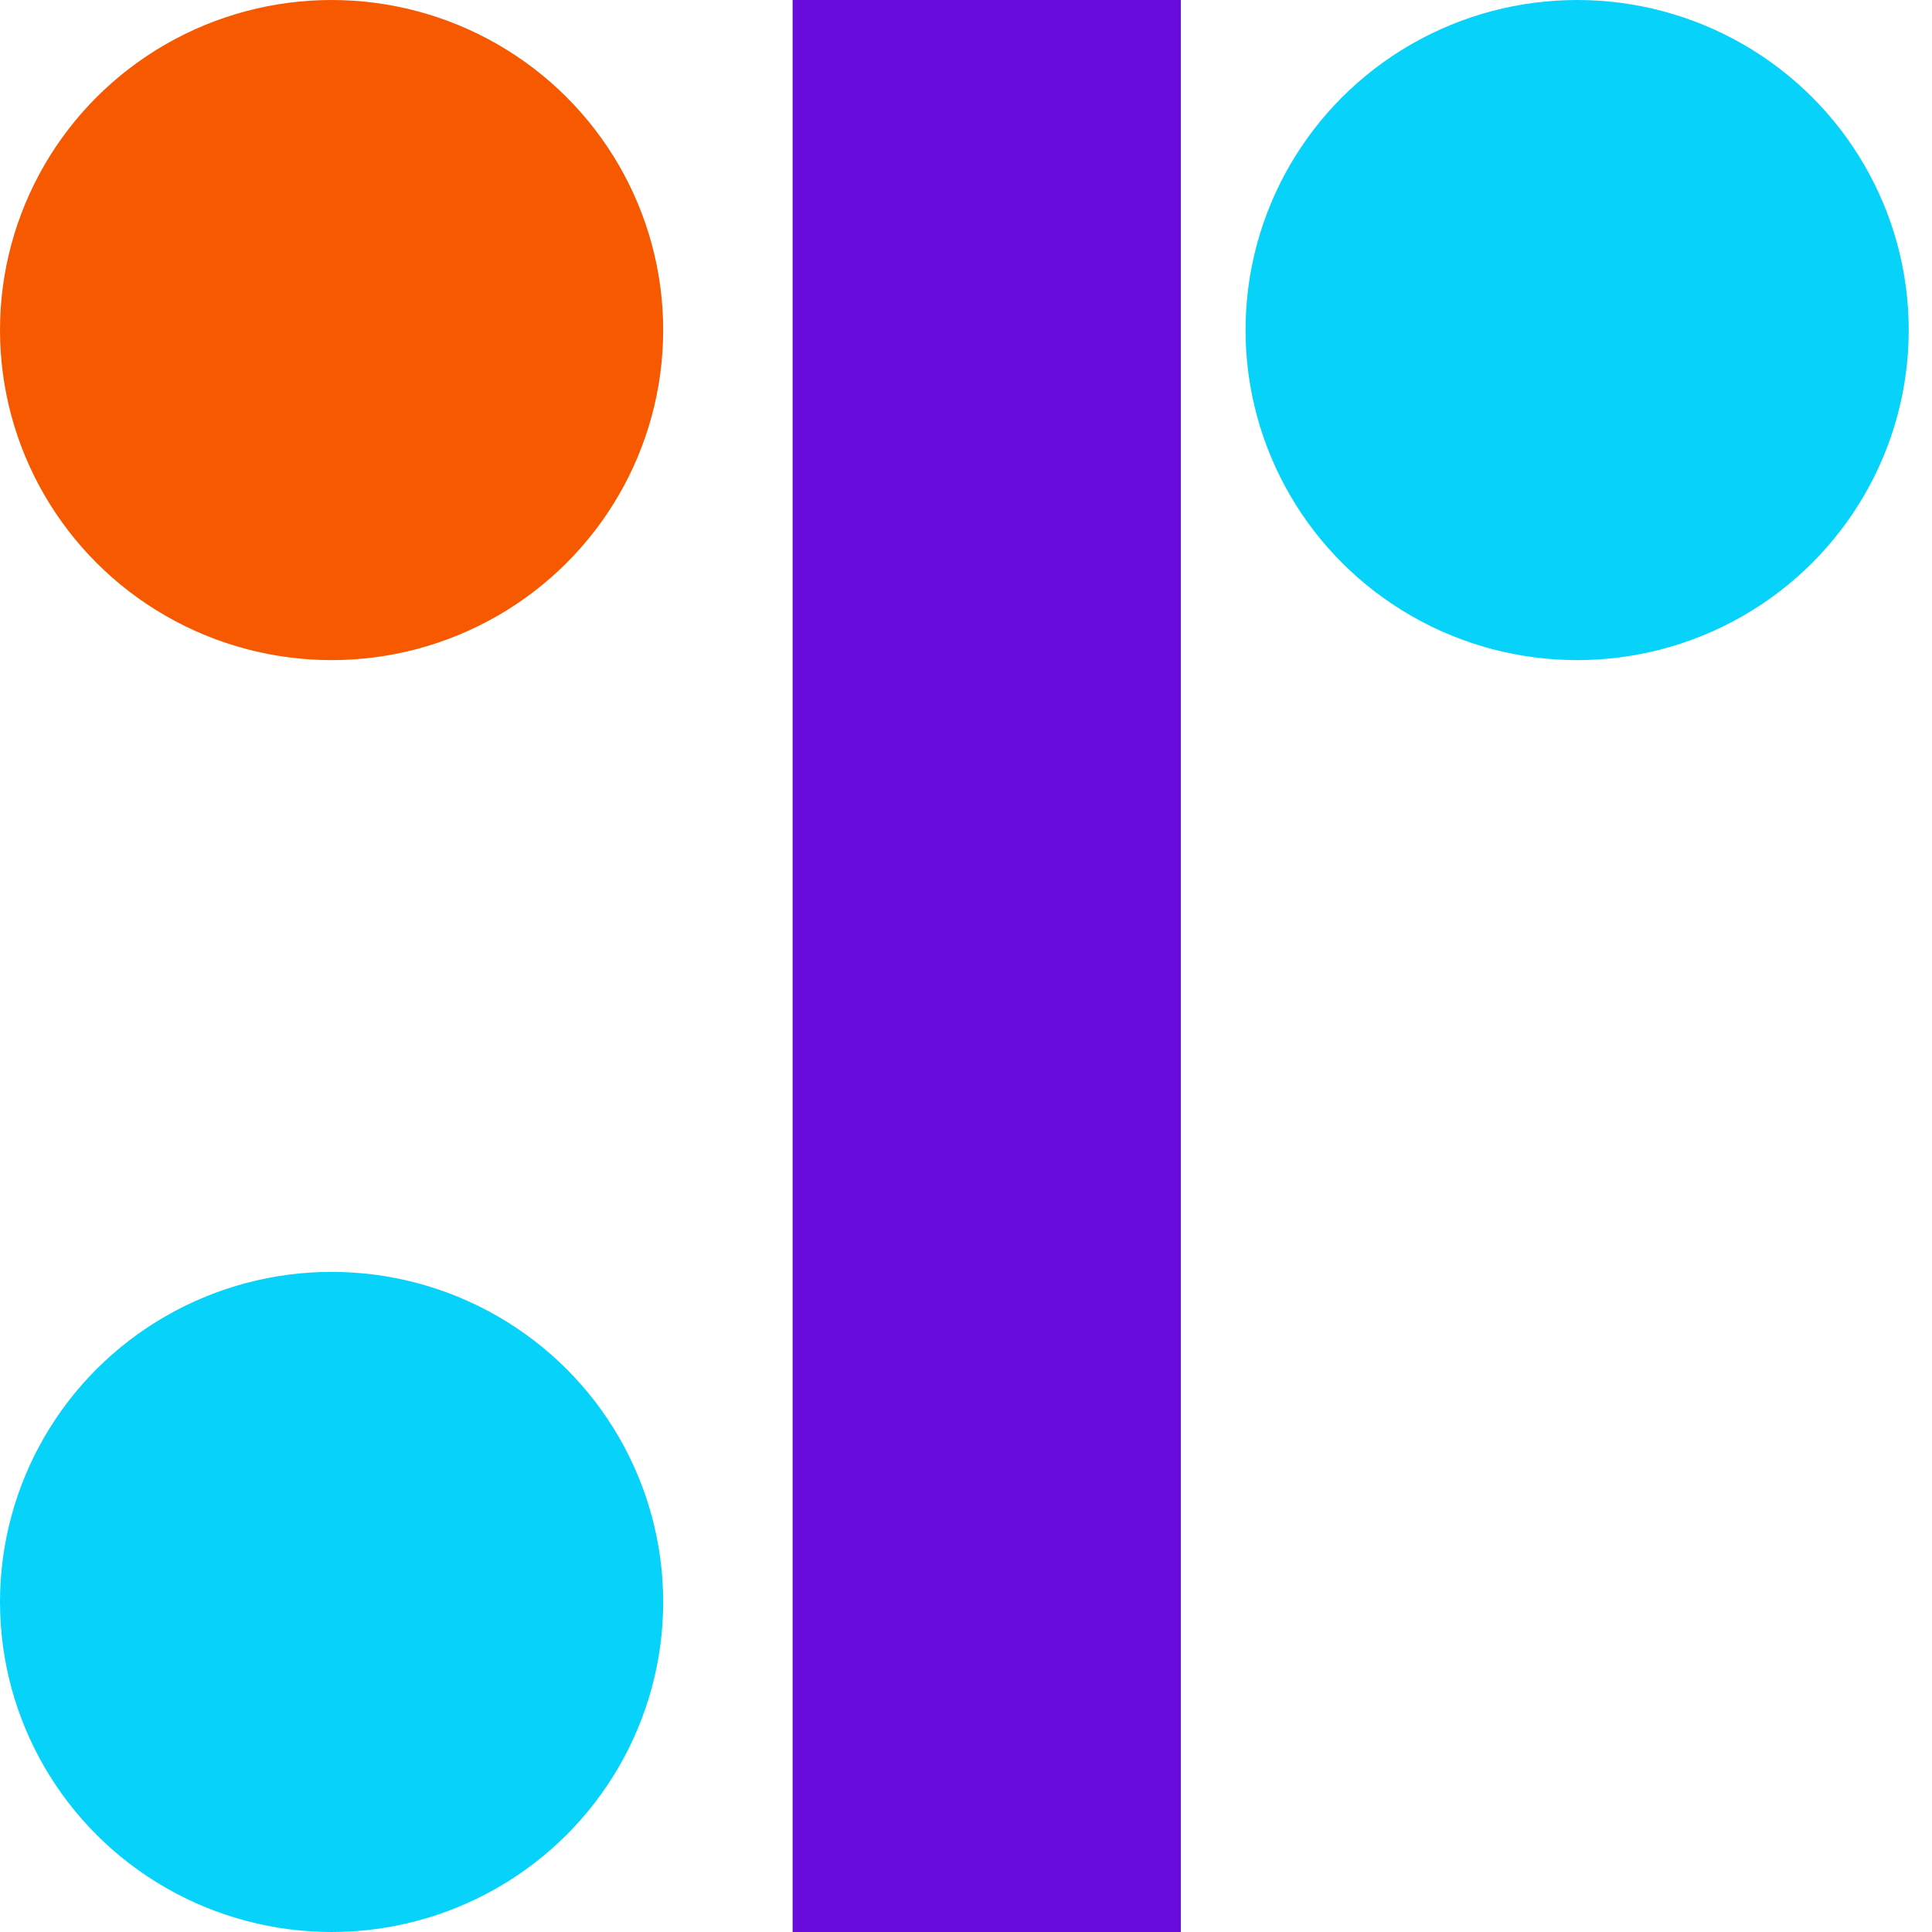
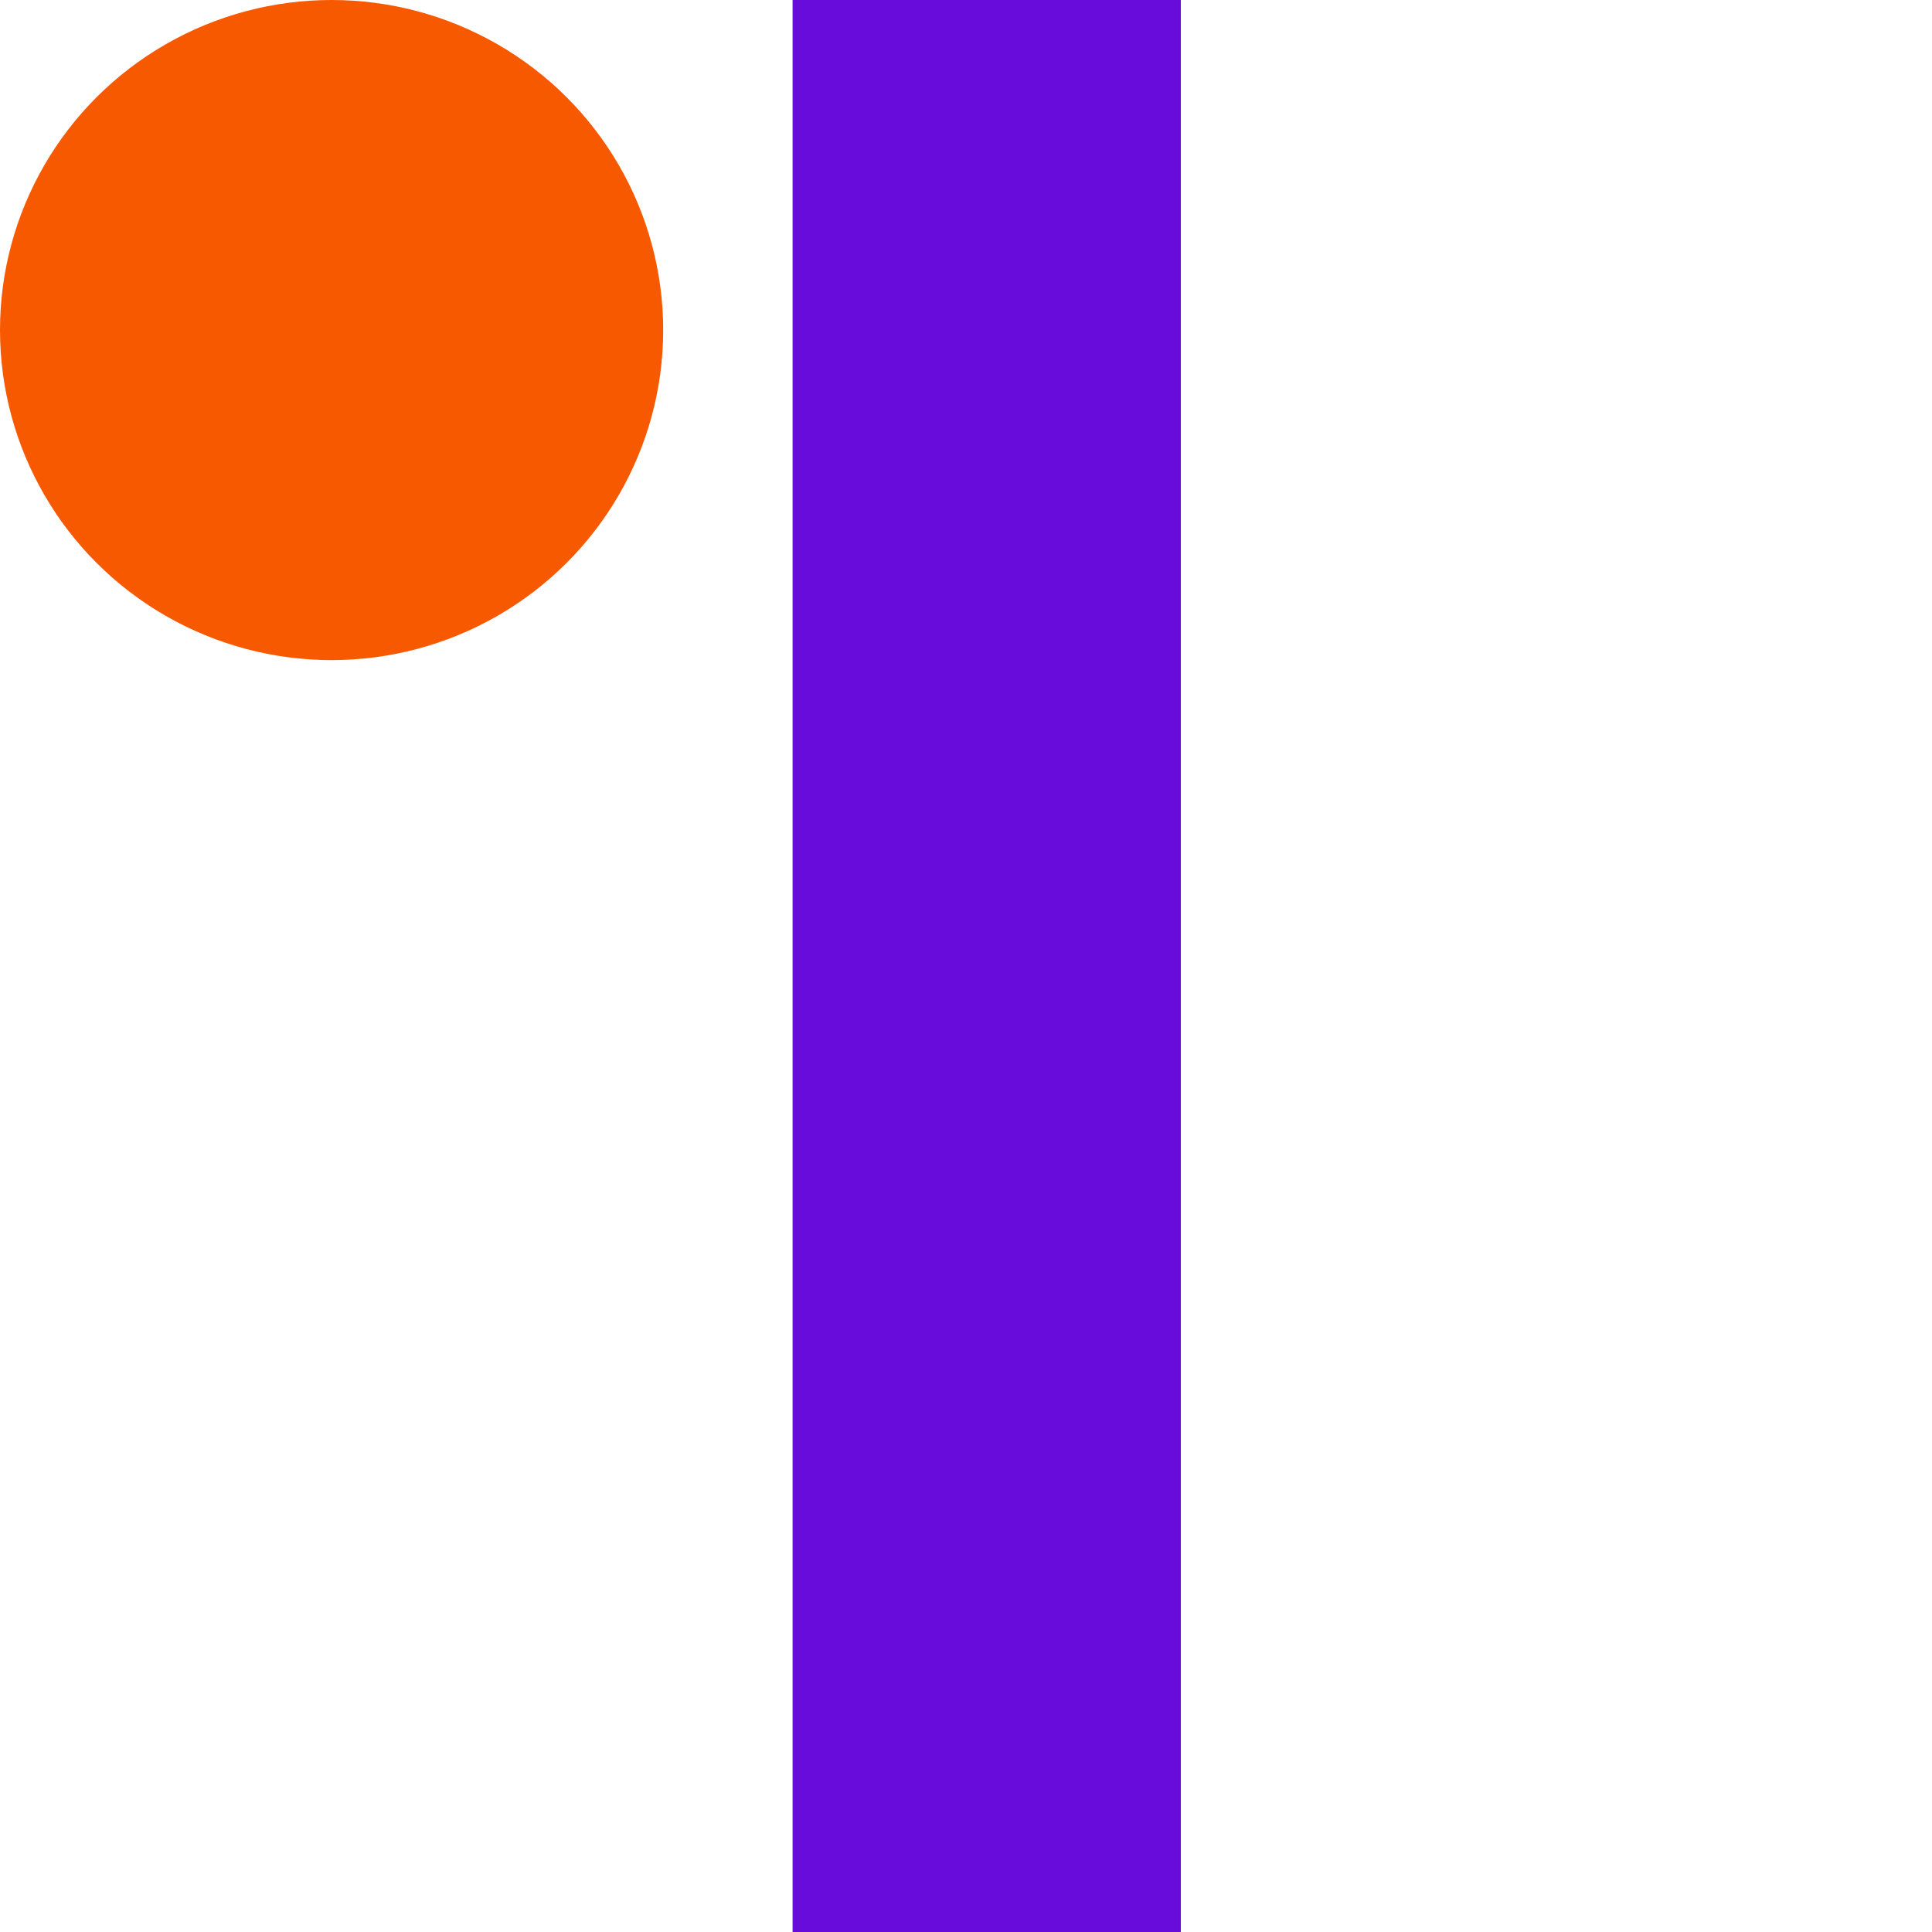
<svg xmlns="http://www.w3.org/2000/svg" width="49" height="49" viewBox="0 0 49 49" fill="none">
  <rect x="20.102" width="9.846" height="49" fill="#670CDB" />
-   <ellipse cx="40" cy="8.371" rx="8.41" ry="8.371" fill="#07D2F9" />
-   <ellipse cx="8.41" cy="40.629" rx="8.41" ry="8.371" fill="#07D2F9" />
  <ellipse cx="8.41" cy="8.371" rx="8.41" ry="8.371" fill="#F75900" />
</svg>